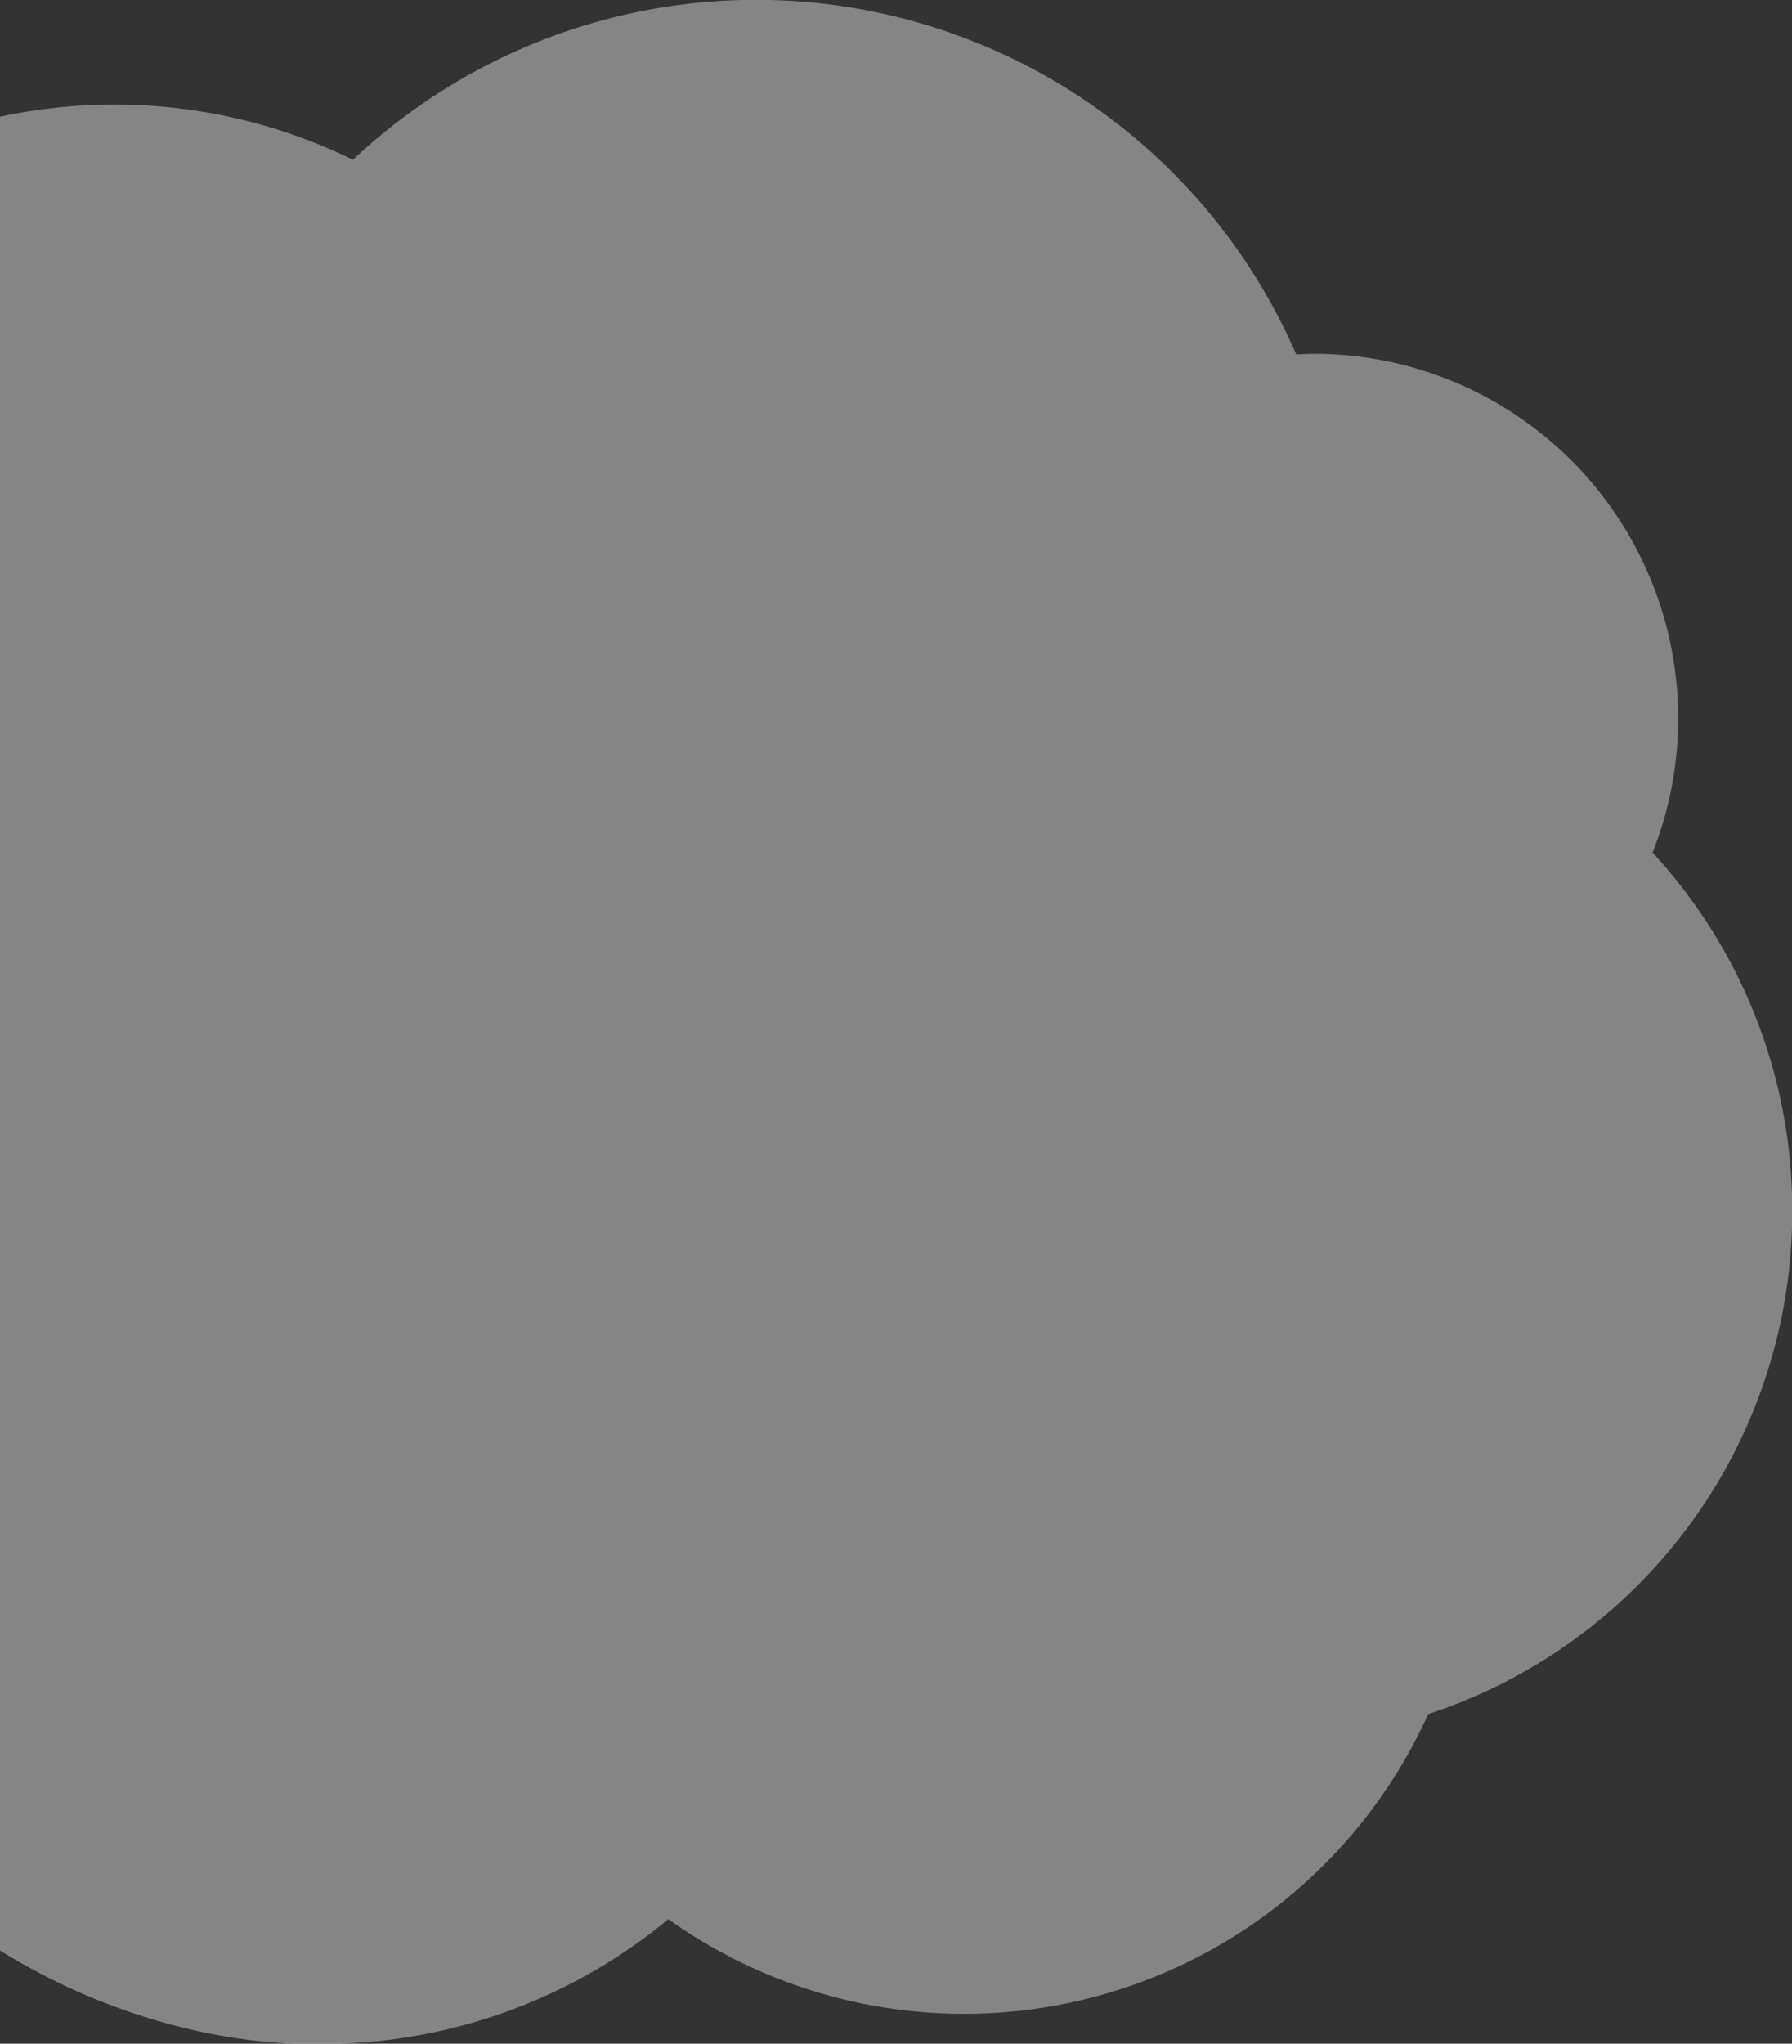
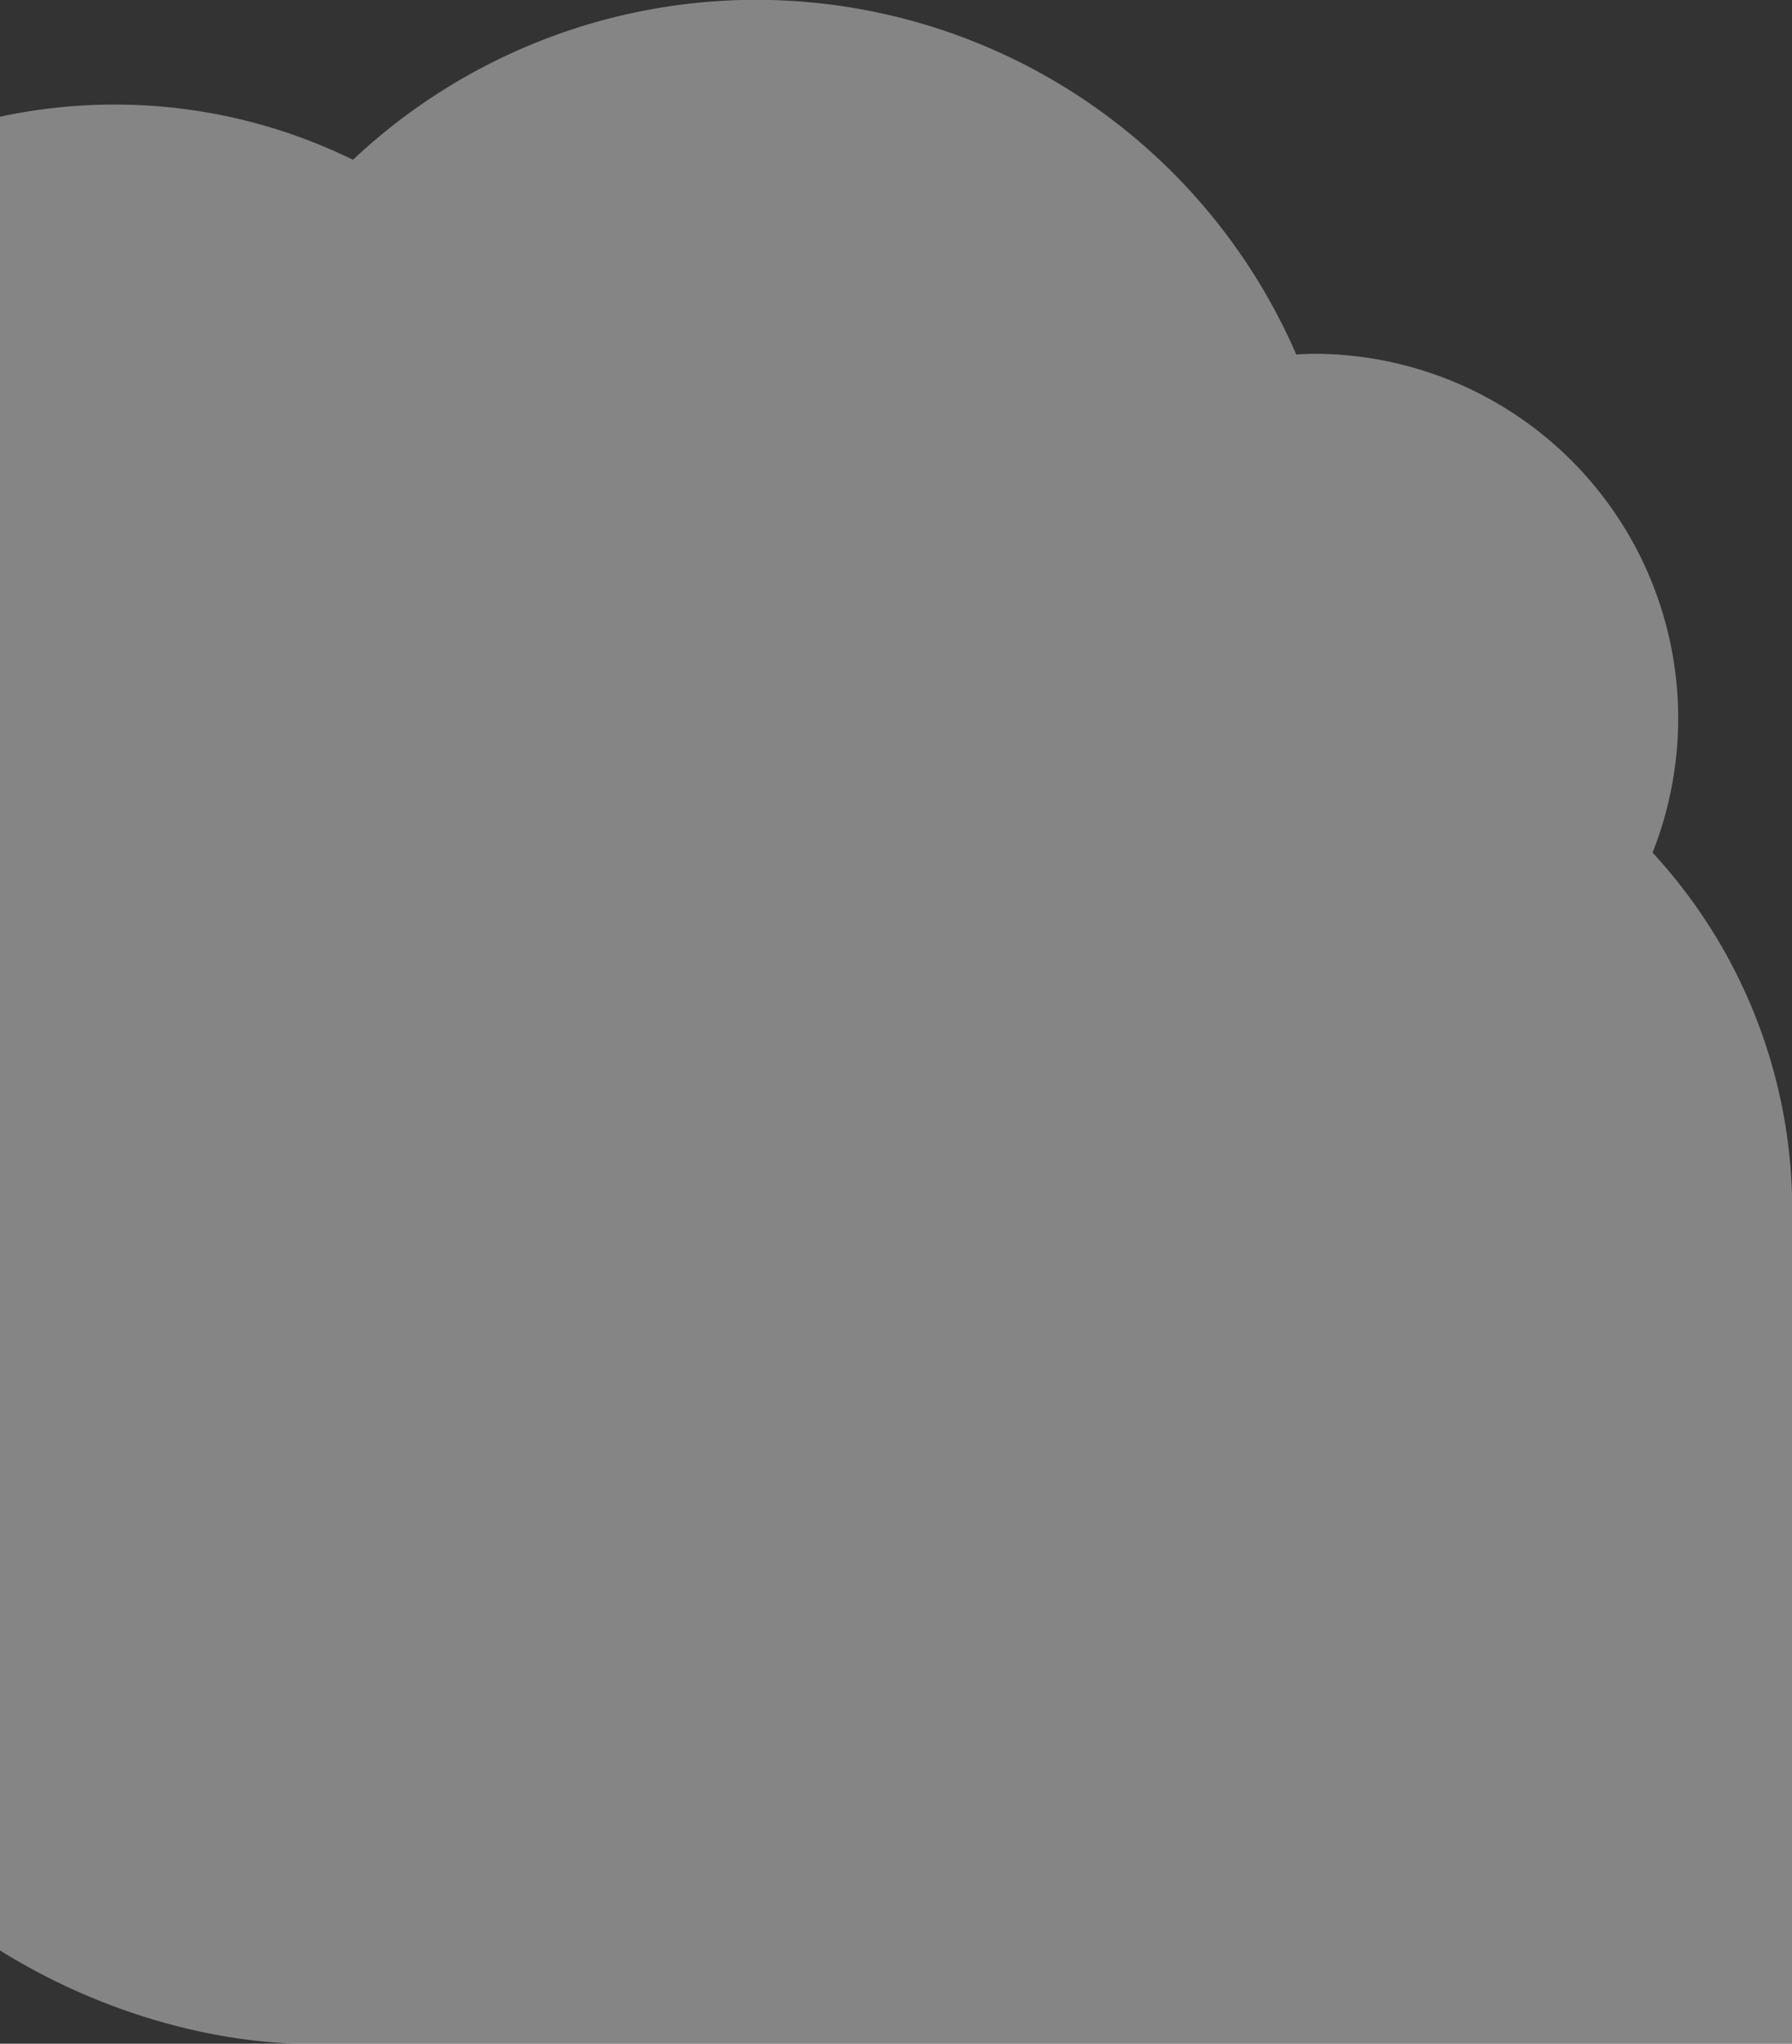
<svg xmlns="http://www.w3.org/2000/svg" width="106.594" height="121.5" viewBox="0 0 106.594 121.5">
  <rect x="0" y="0" width="106.594" height="121.5" fill="#333333" stroke="none" />
  <defs>
    <style>
      .cls-1 {
        fill: #fff;
        fill-rule: evenodd;
        opacity: 0.4;
      }
    </style>
  </defs>
-   <path id="s_cloud05.svg" class="cls-1" d="M106.608,898.759A31.308,31.308,0,0,0,98.3,877.438a21.671,21.671,0,0,0-20.009-29.654c-0.4,0-.792.02-1.187,0.039a35.012,35.012,0,0,0-56.108-11.575,32.2,32.2,0,0,0-14.23-3.282,32.654,32.654,0,0,0-32.537,30.828c-10.568,4.256-18.881,17.189-18.83,29.341,0.12,28.633,21.04,36.158,32.489,35.409,4.23,12,18.993,20.1,31.7,19.719a32.3,32.3,0,0,0,20.167-7.418,30.3,30.3,0,0,0,45.2-12.192A31.419,31.419,0,0,0,106.608,898.759Z" transform="translate(0 -826.75)" />
+   <path id="s_cloud05.svg" class="cls-1" d="M106.608,898.759A31.308,31.308,0,0,0,98.3,877.438a21.671,21.671,0,0,0-20.009-29.654c-0.4,0-.792.02-1.187,0.039a35.012,35.012,0,0,0-56.108-11.575,32.2,32.2,0,0,0-14.23-3.282,32.654,32.654,0,0,0-32.537,30.828c-10.568,4.256-18.881,17.189-18.83,29.341,0.12,28.633,21.04,36.158,32.489,35.409,4.23,12,18.993,20.1,31.7,19.719A31.419,31.419,0,0,0,106.608,898.759Z" transform="translate(0 -826.75)" />
</svg>